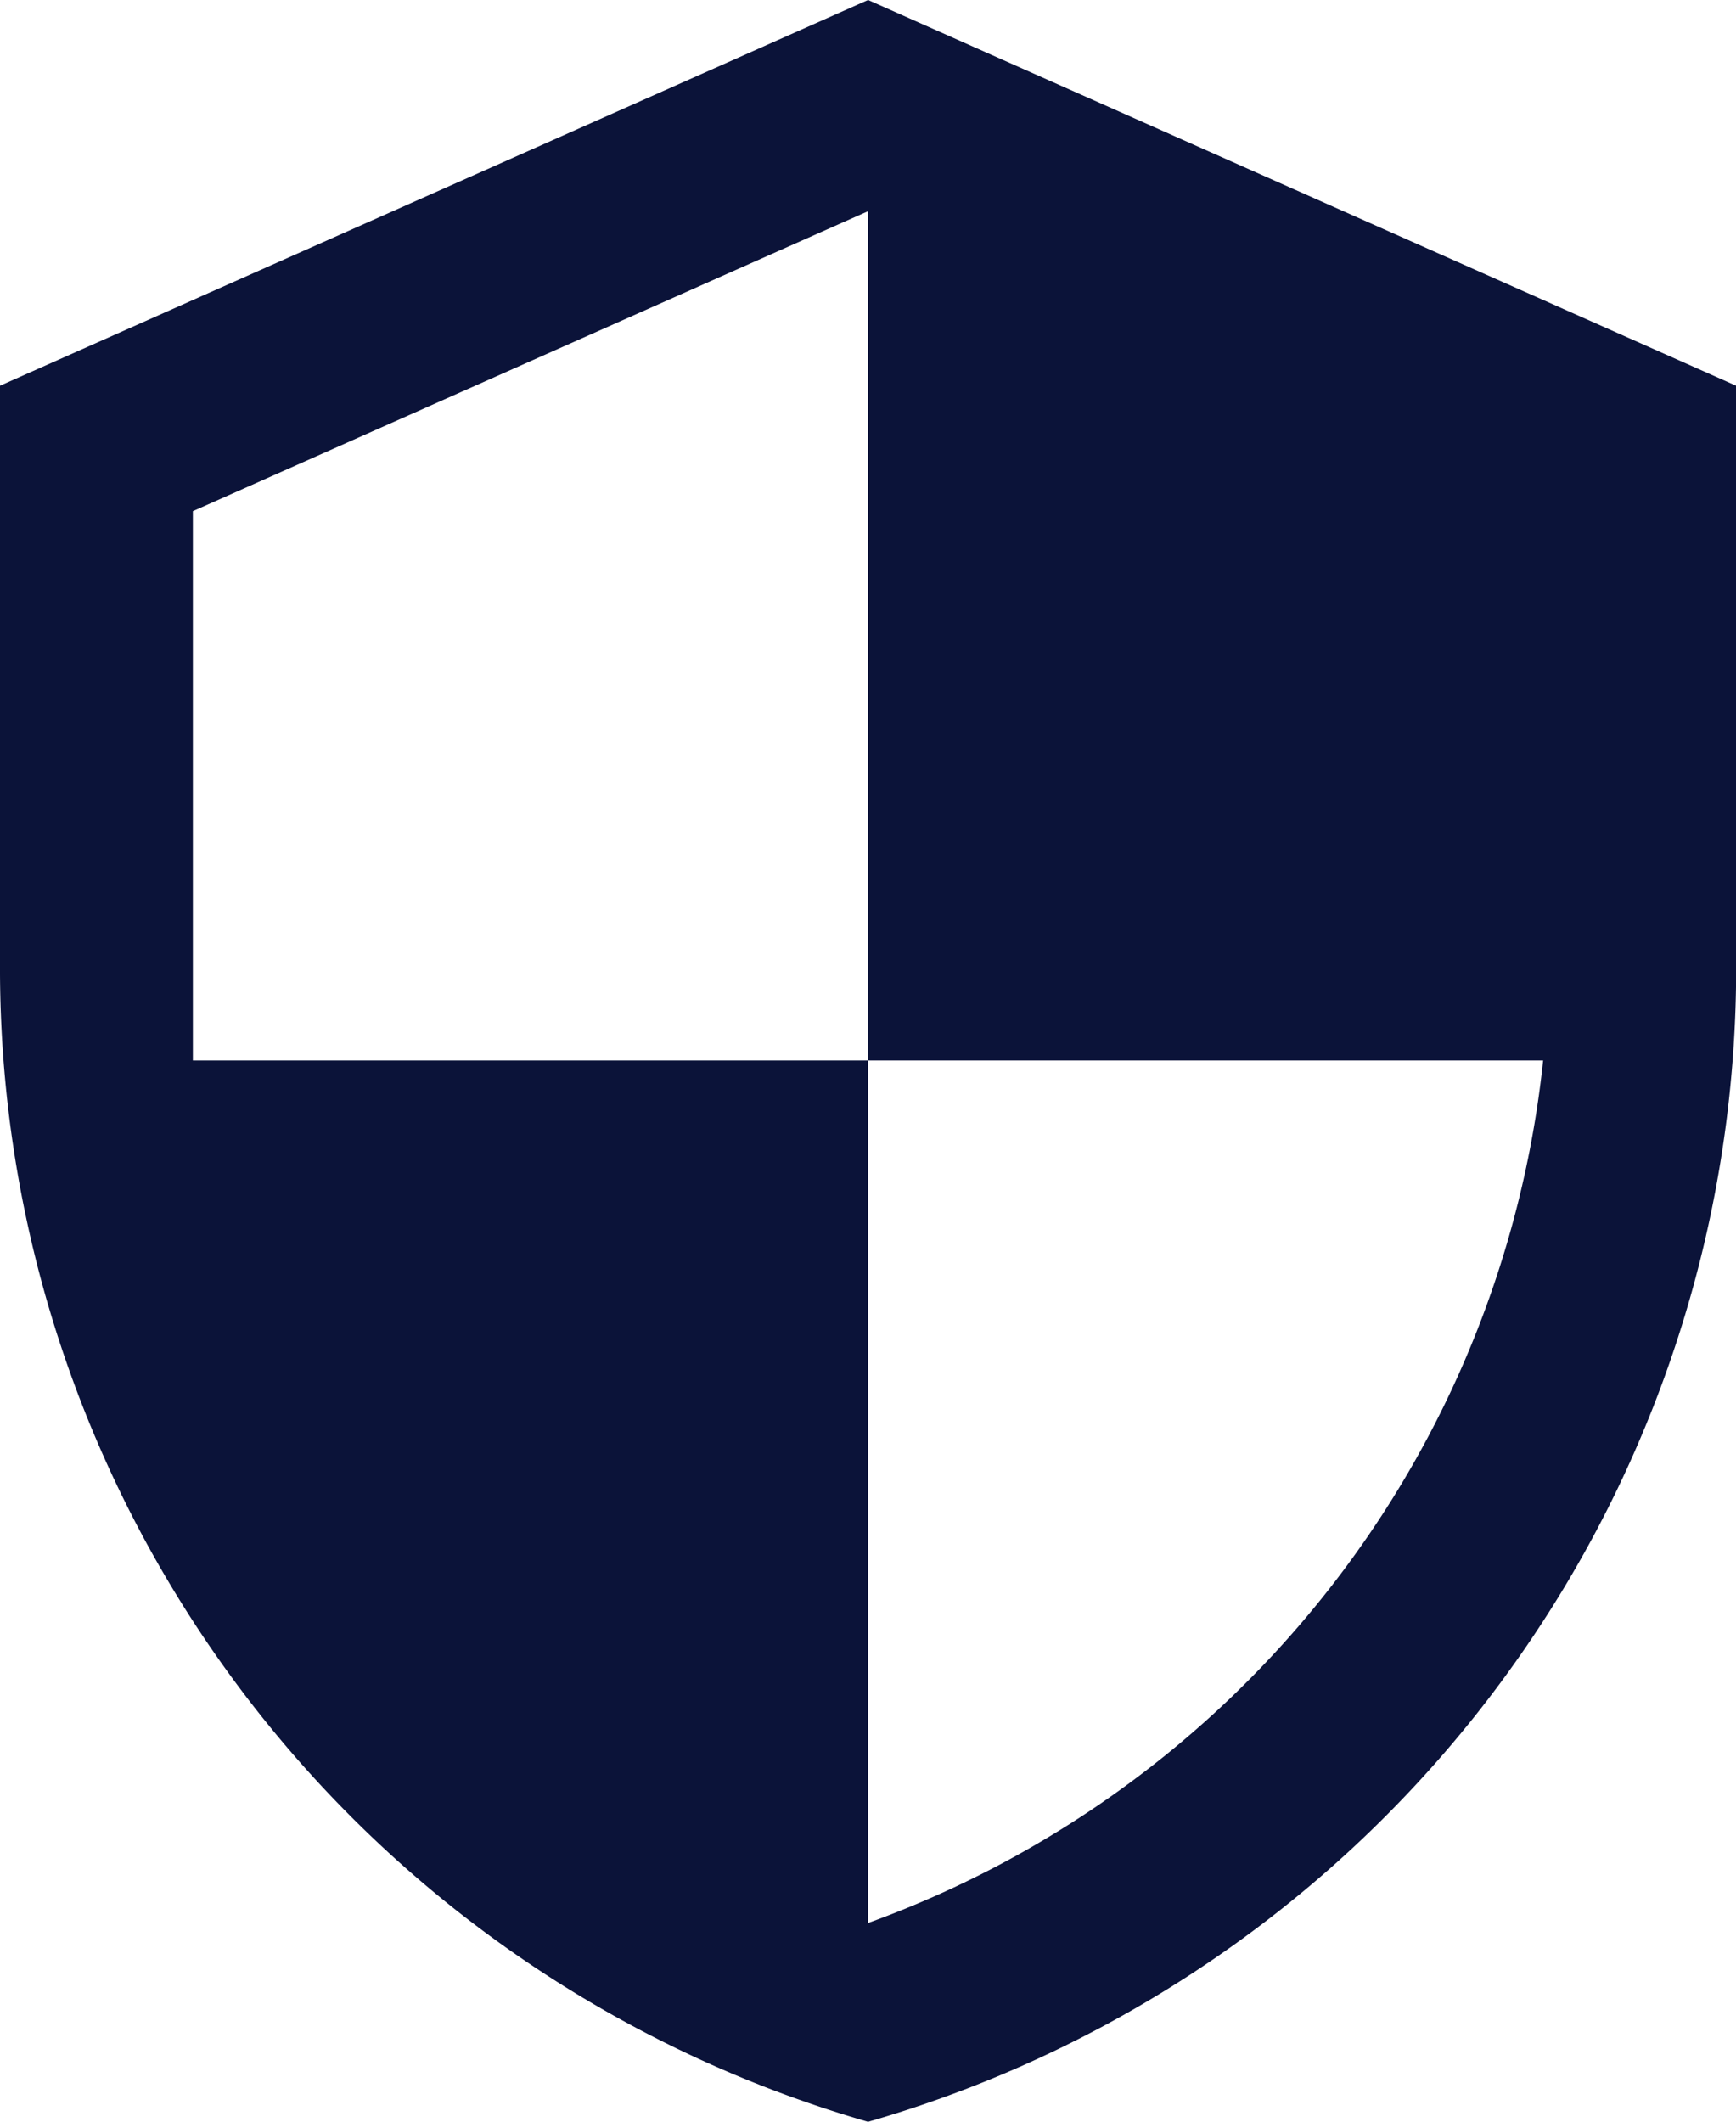
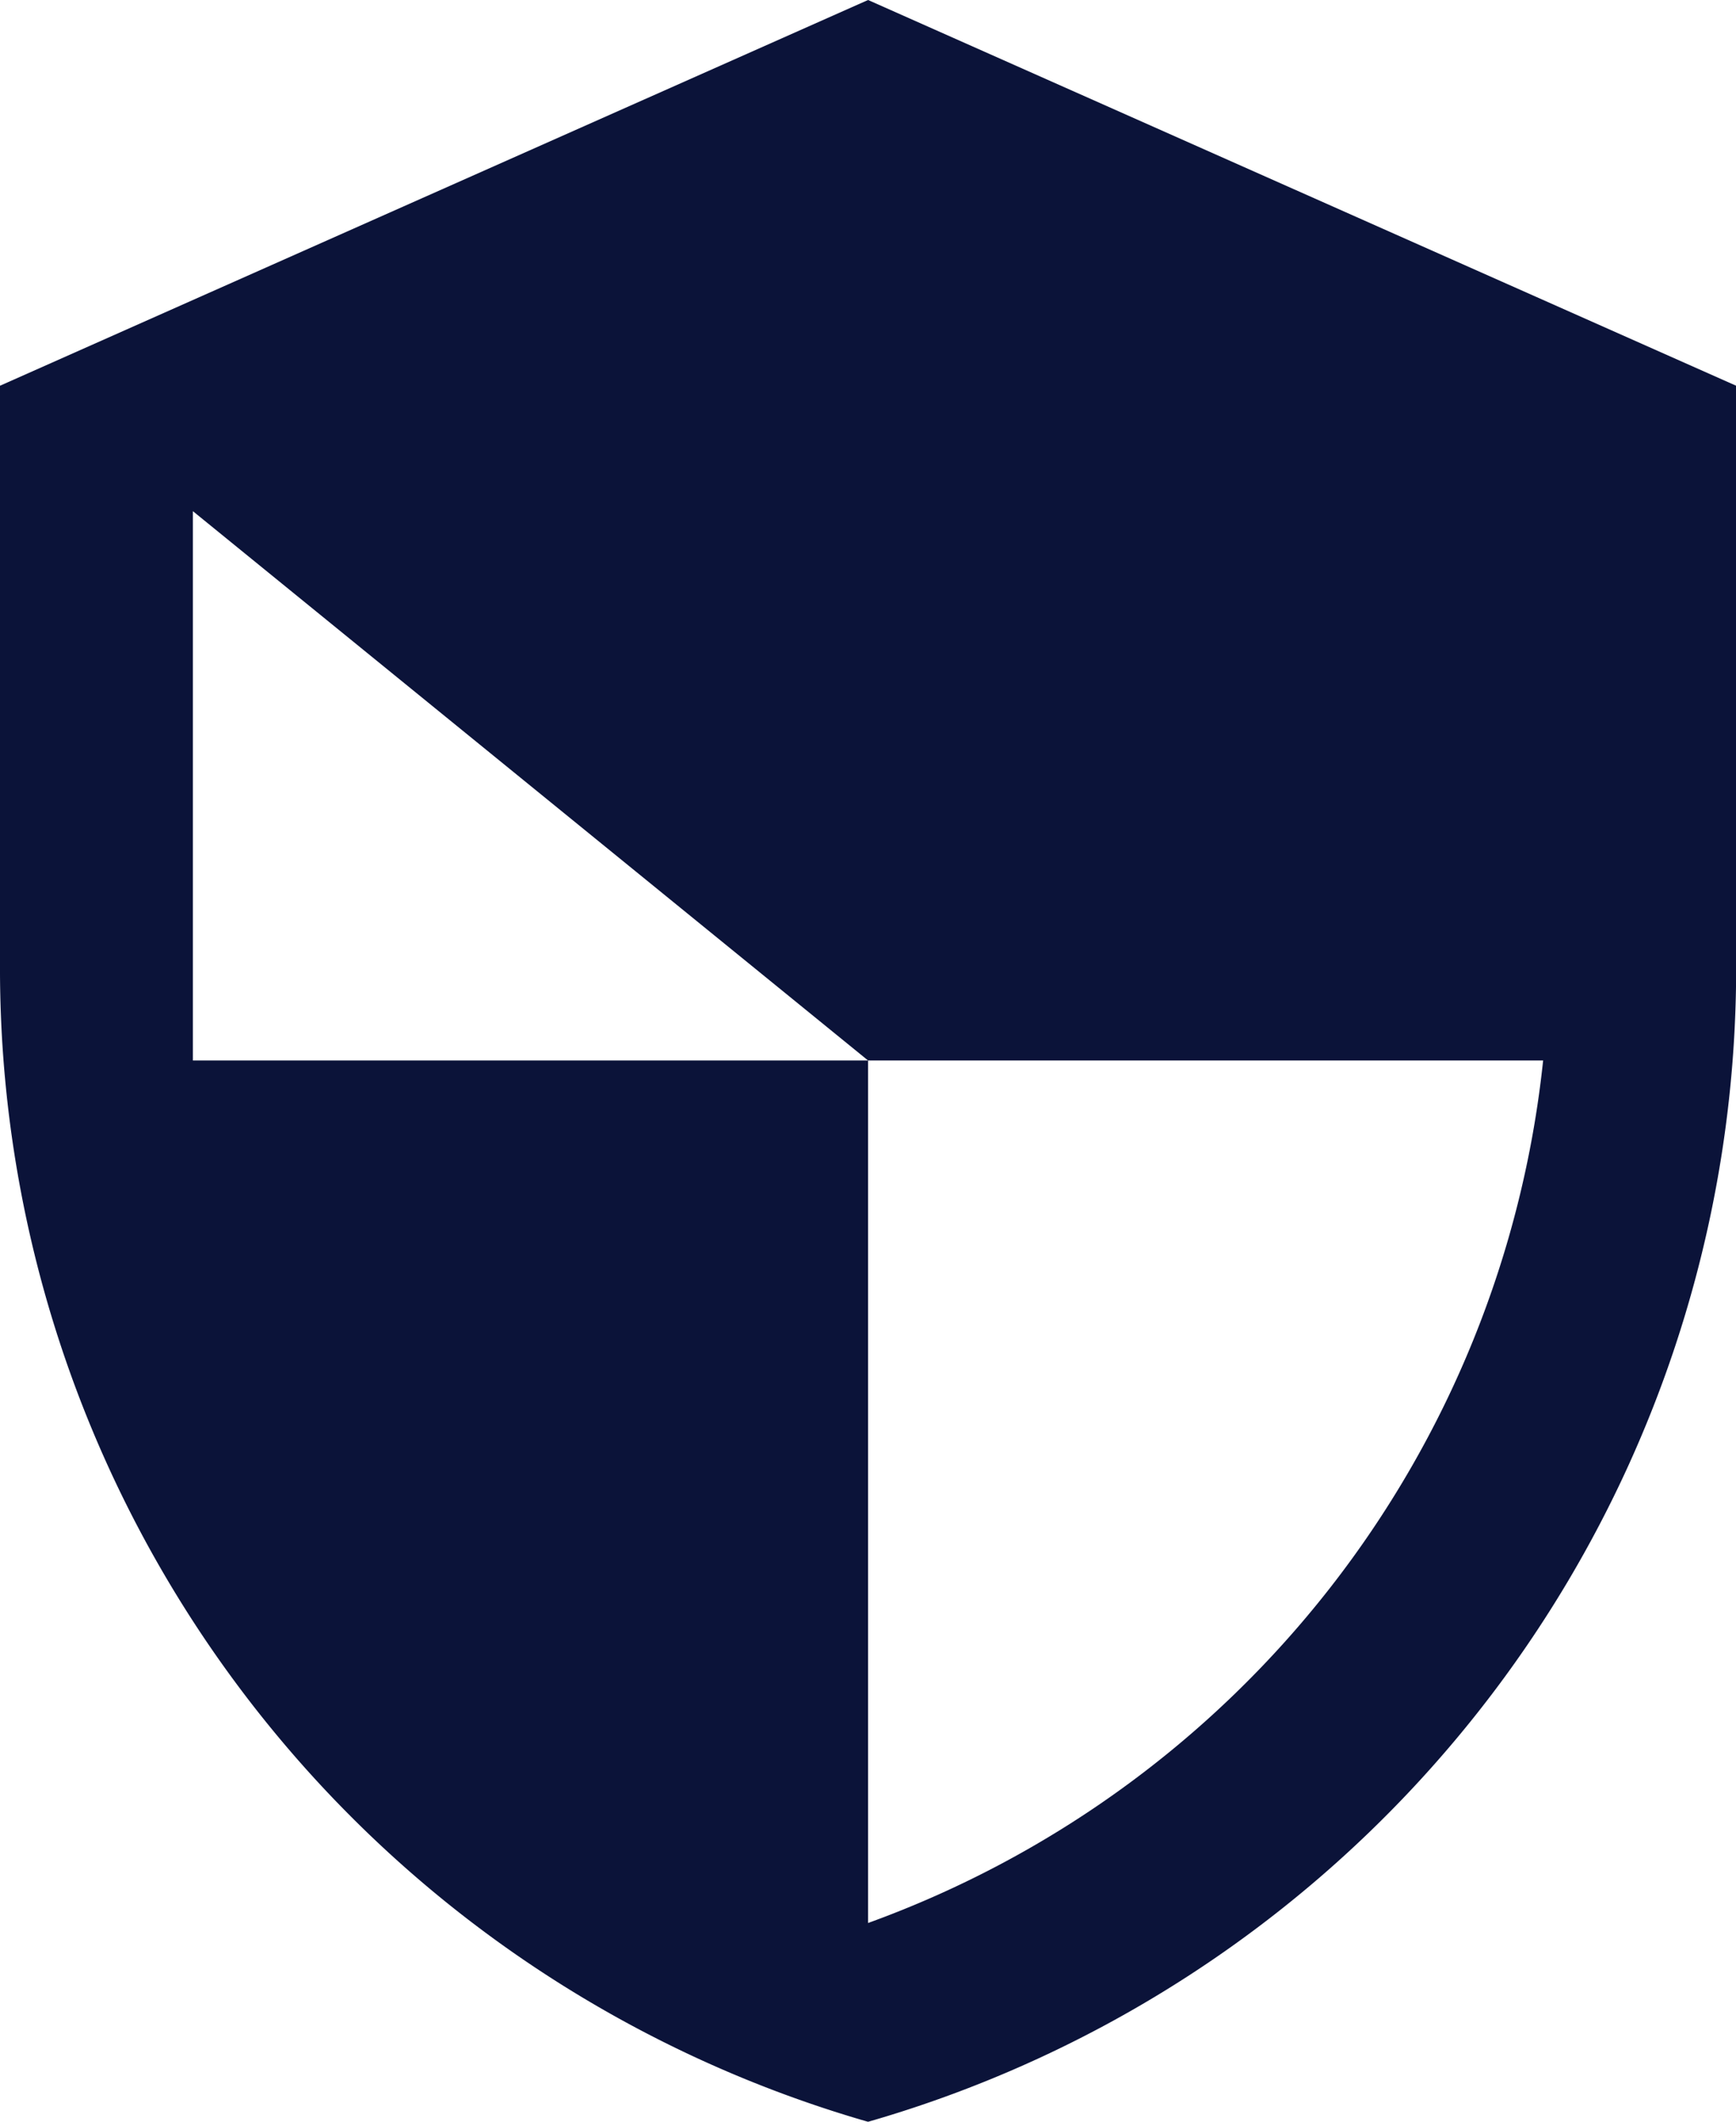
<svg xmlns="http://www.w3.org/2000/svg" width="12.277" height="15.005" viewBox="0 0 12.277 15.005">
  <defs>
    <style>.a{fill:#0b1339;}</style>
  </defs>
-   <path class="a" d="M10.639,1.5,4.5,4.228V8.321a8.488,8.488,0,0,0,6.139,8.185,8.488,8.488,0,0,0,6.139-8.185V4.228Zm0,7.5h4.774a7.3,7.3,0,0,1-4.774,6.1V9H5.864V5.115l4.774-2.121Z" transform="translate(-4.5 -1.5)" />
+   <path class="a" d="M10.639,1.5,4.5,4.228V8.321a8.488,8.488,0,0,0,6.139,8.185,8.488,8.488,0,0,0,6.139-8.185V4.228Zm0,7.5h4.774a7.3,7.3,0,0,1-4.774,6.1V9H5.864V5.115Z" transform="translate(-4.5 -1.5)" />
</svg>